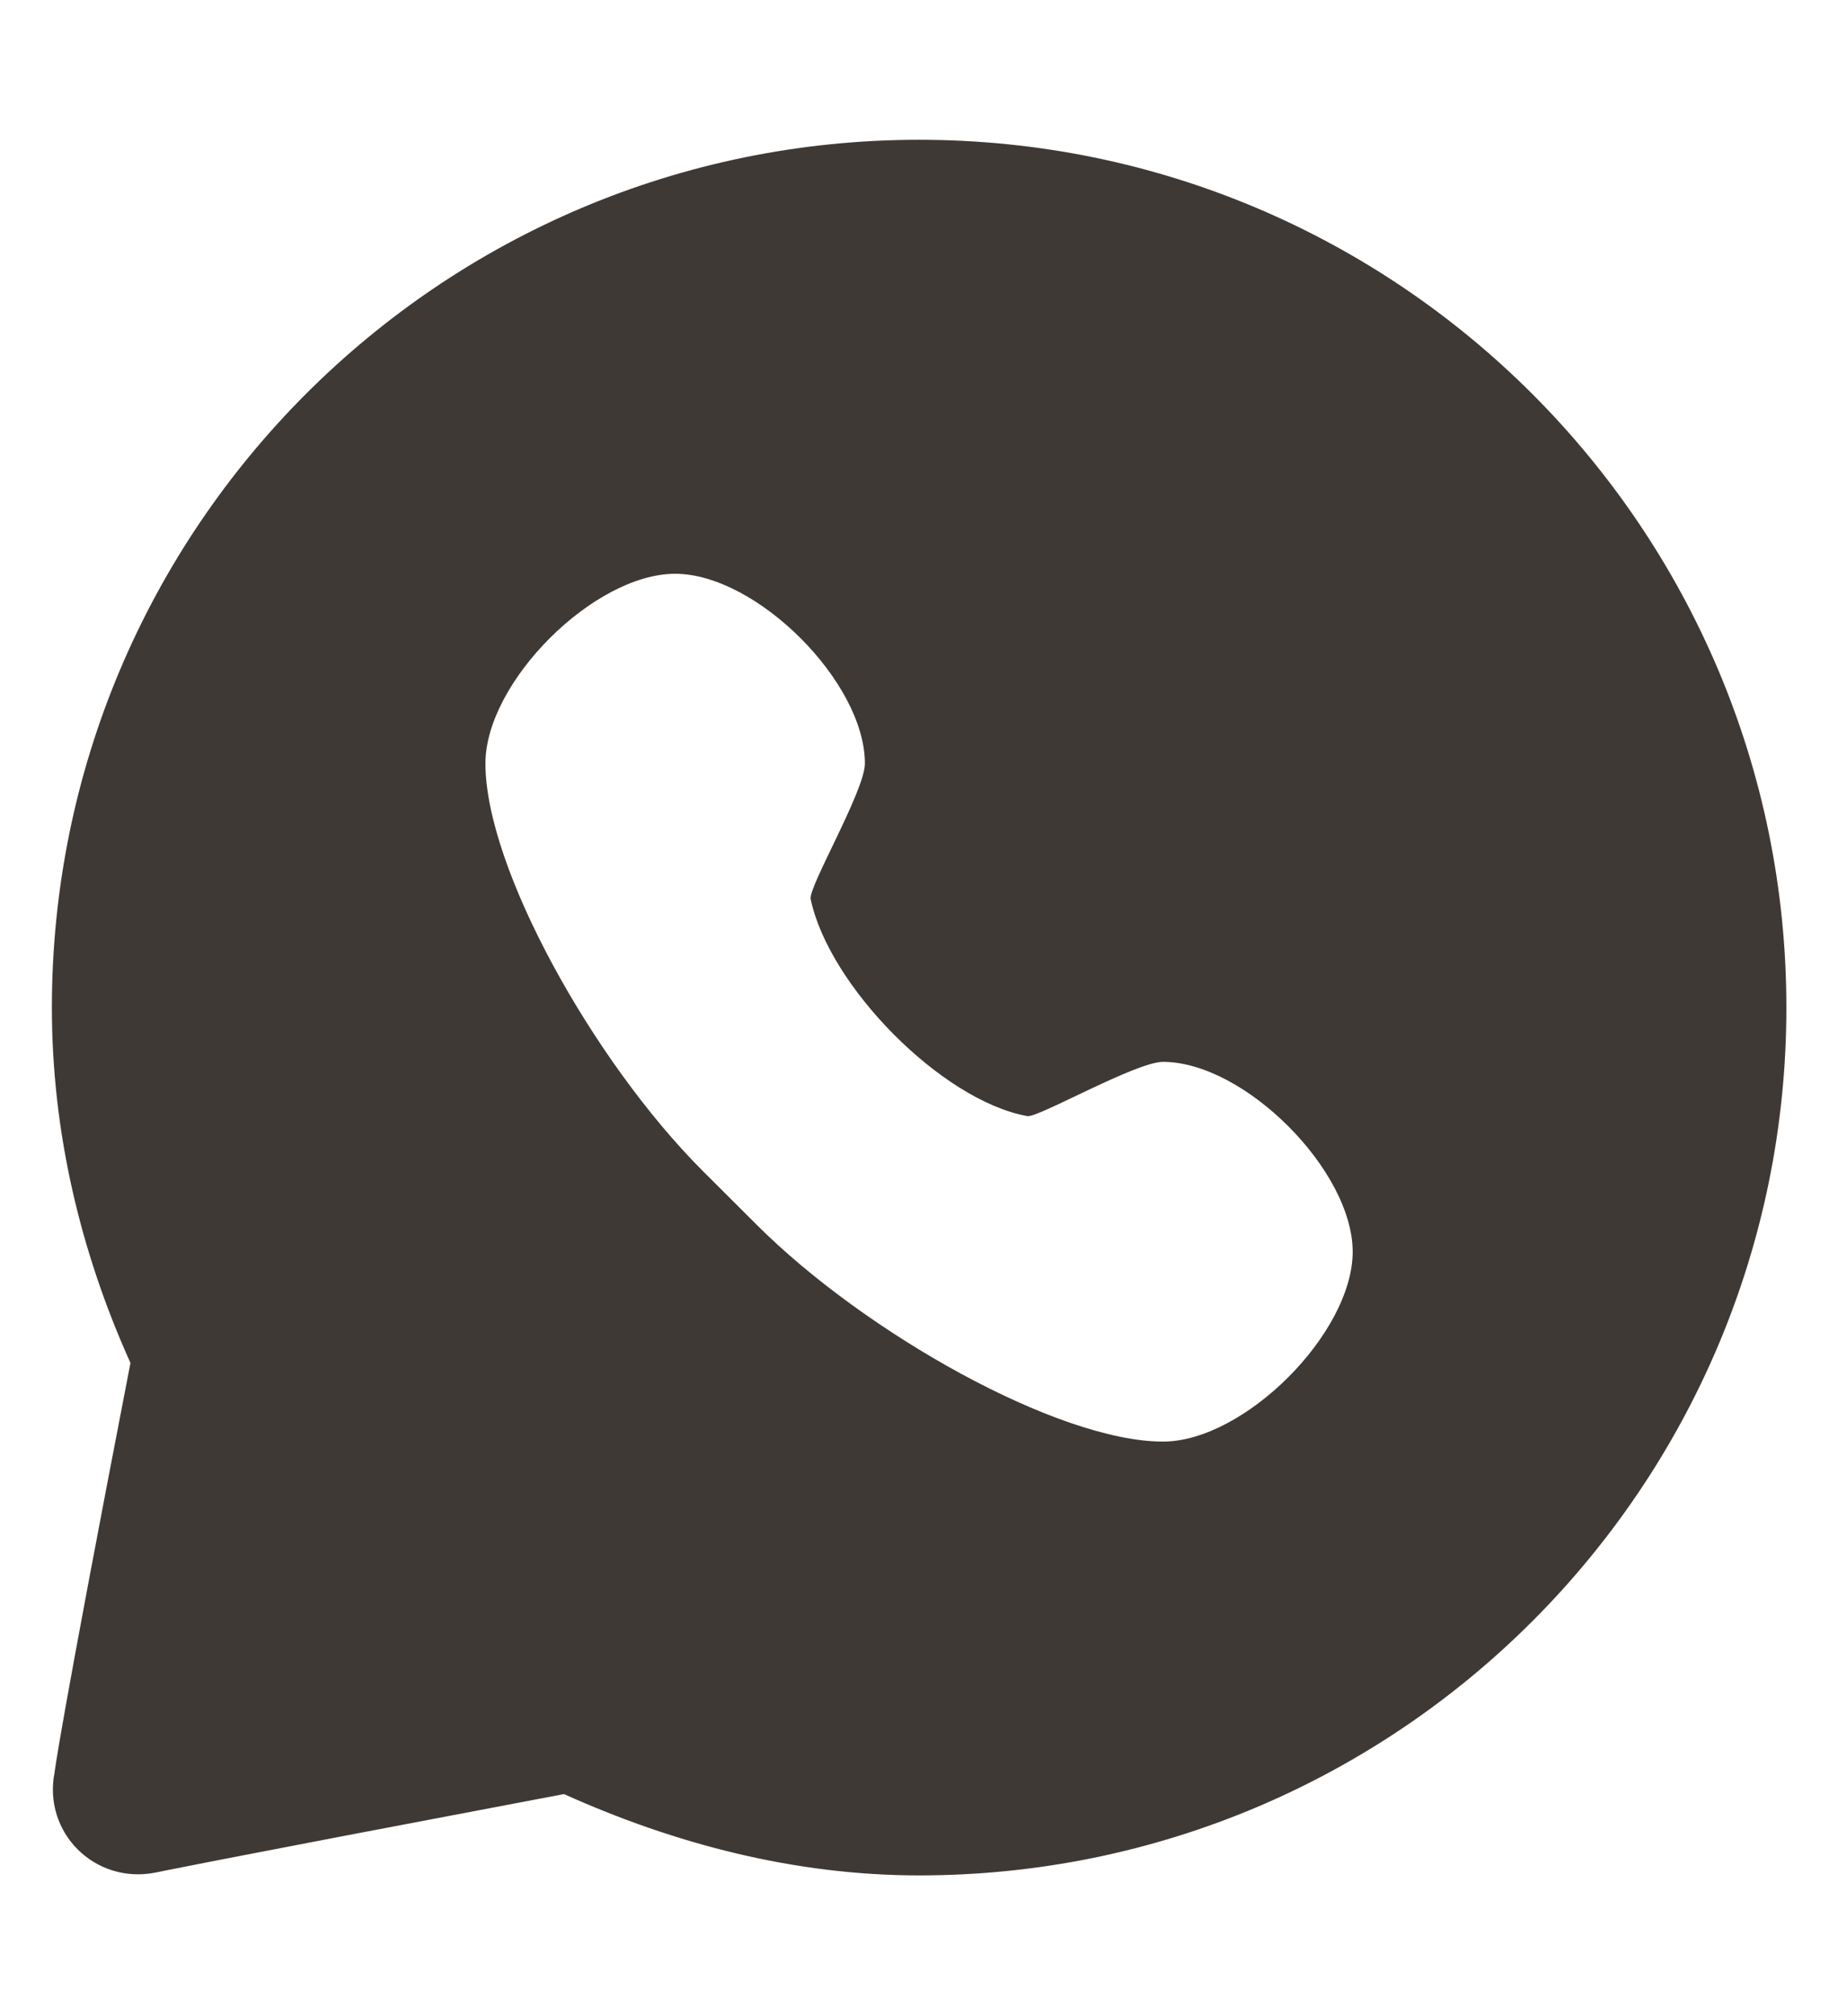
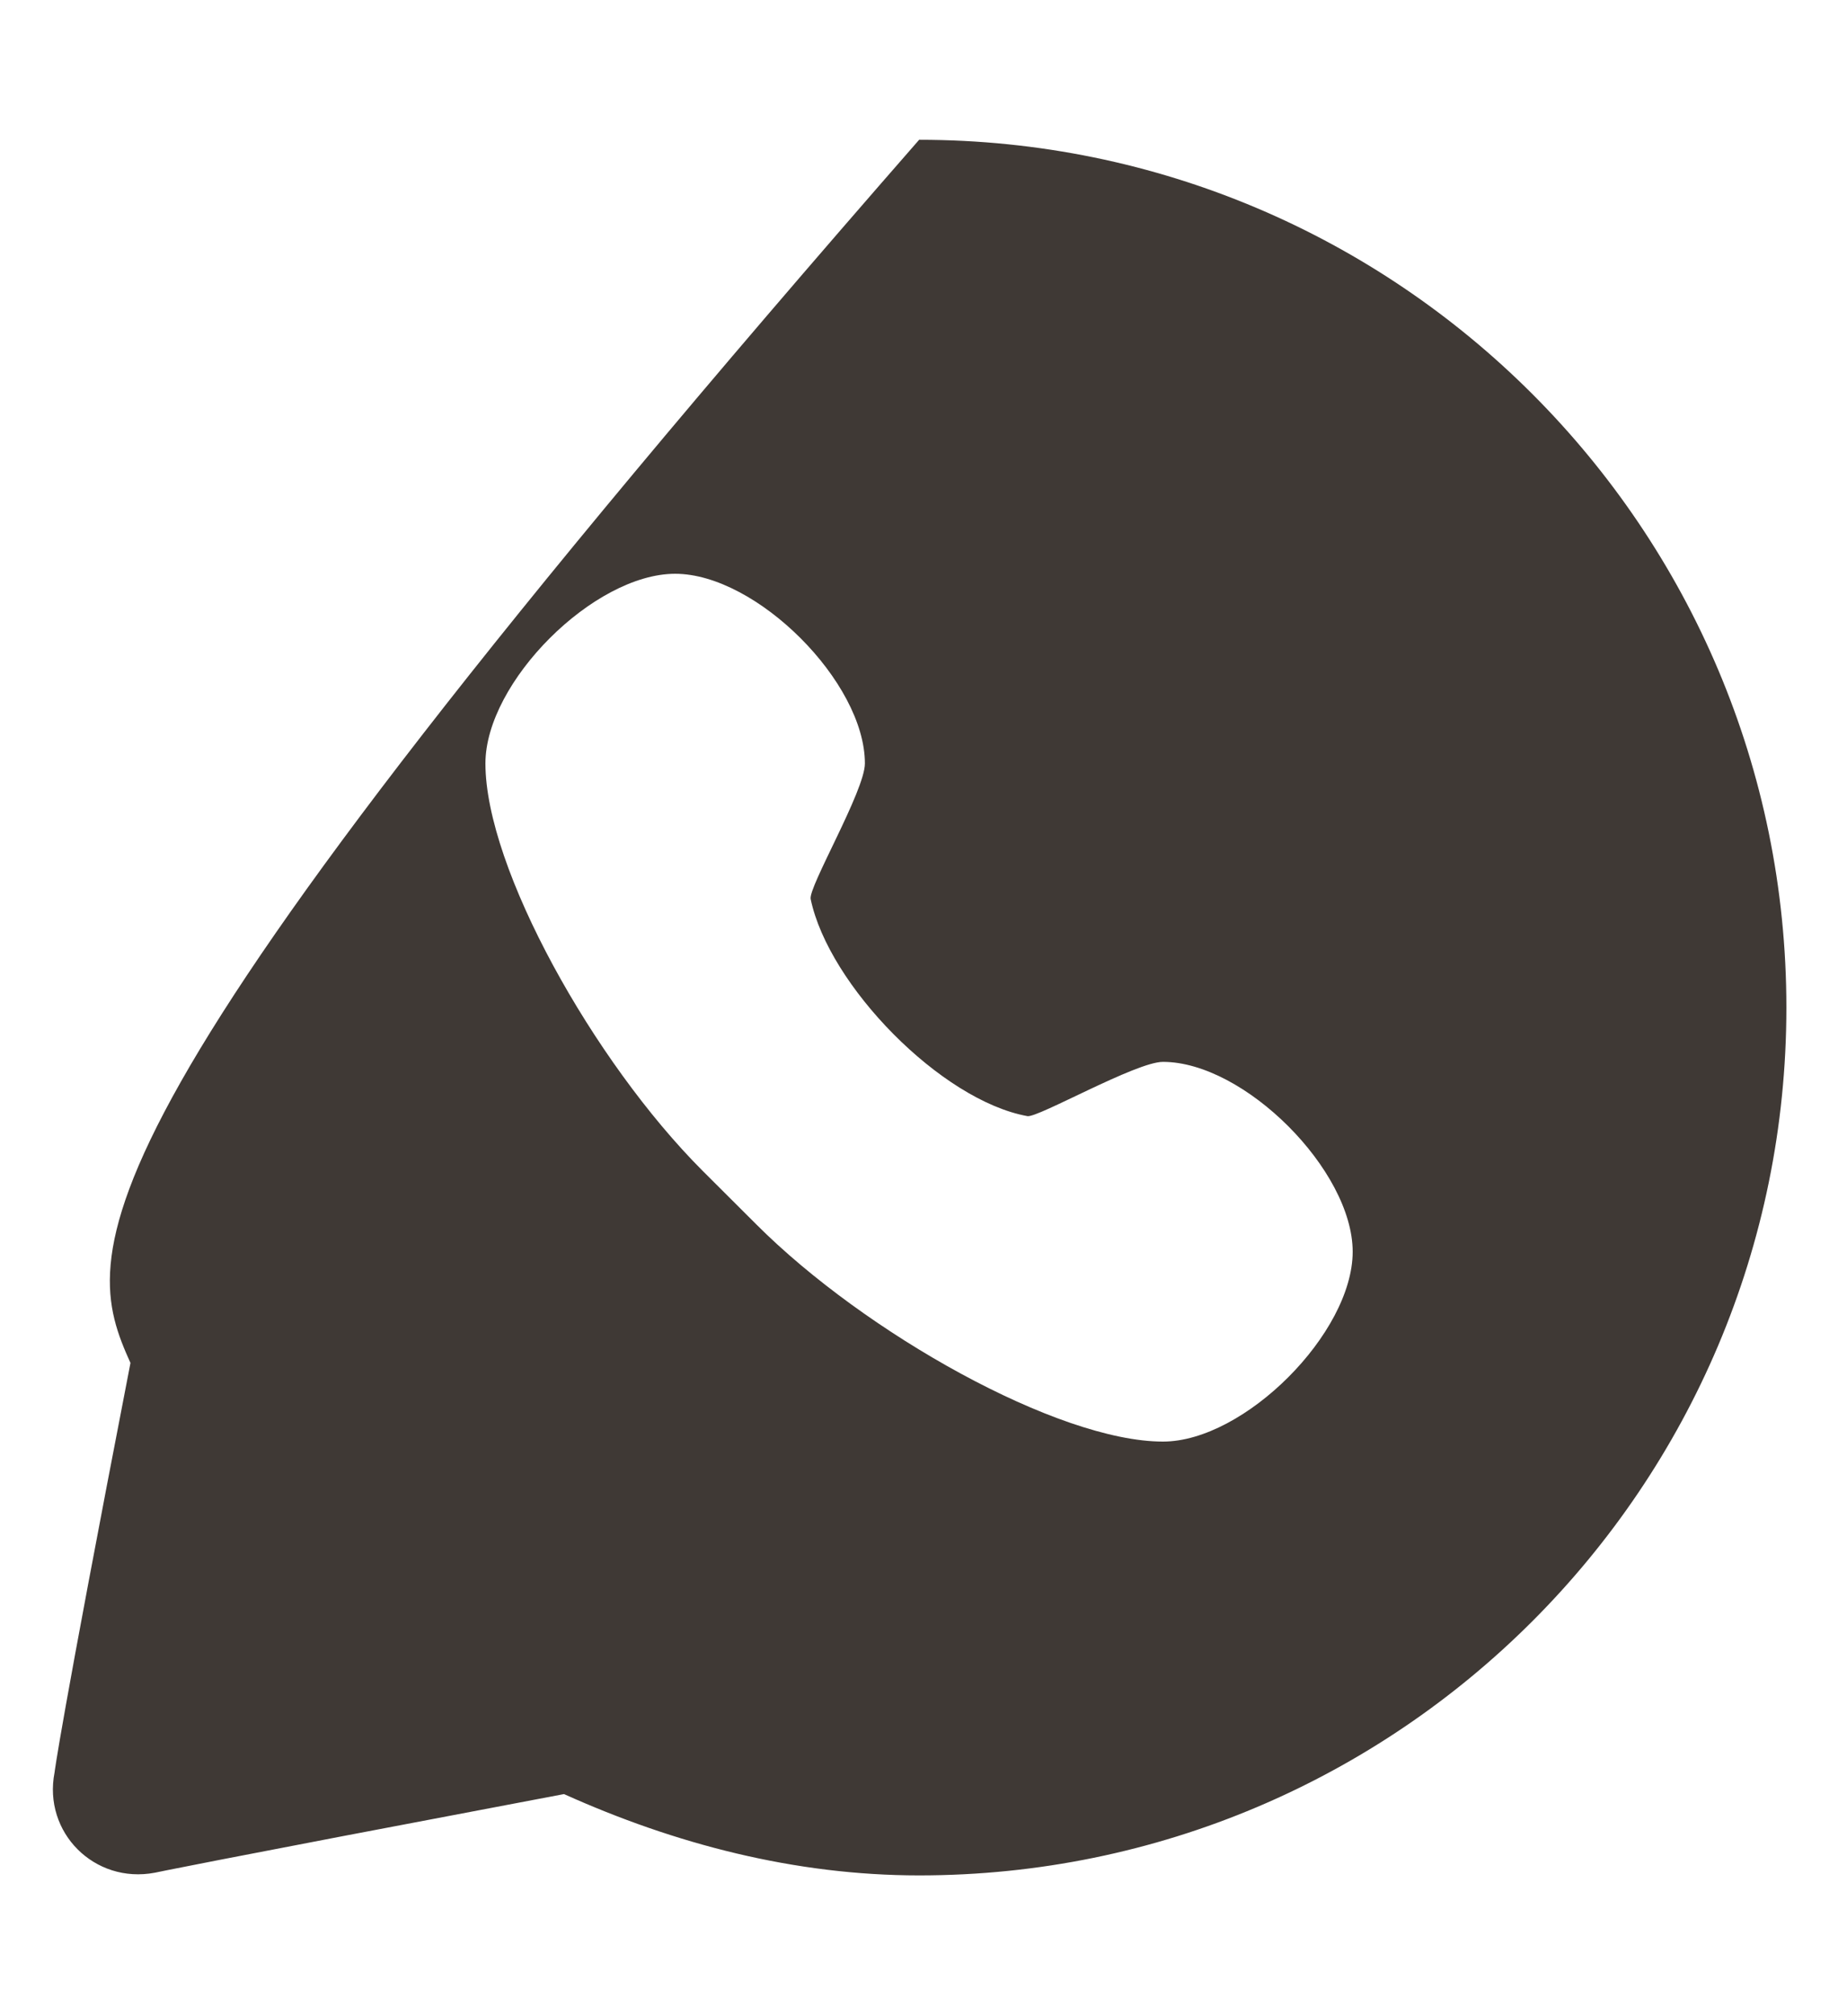
<svg xmlns="http://www.w3.org/2000/svg" width="11" height="12" viewBox="0 0 11 12" fill="none">
-   <path d="M5.474 0.832C2.621 0.832 0.309 3.145 0.309 5.997C0.309 6.738 0.479 7.451 0.777 8.112C0.353 10.299 0.325 10.549 0.325 10.549C0.255 10.907 0.563 11.214 0.922 11.146C0.922 11.146 1.15 11.096 3.359 10.678C4.019 10.975 4.733 11.162 5.474 11.162C8.326 11.162 10.639 8.85 10.639 5.997C10.639 3.145 8.326 0.832 5.474 0.832ZM4.021 3.415C4.505 3.415 5.151 4.06 5.151 4.544C5.151 4.706 4.813 5.28 4.828 5.351C4.935 5.864 5.605 6.55 6.119 6.643C6.181 6.654 6.765 6.32 6.926 6.32C7.411 6.32 8.056 6.966 8.056 7.45C8.056 7.934 7.411 8.58 6.926 8.58C6.302 8.58 5.151 7.934 4.505 7.288C4.435 7.219 4.252 7.035 4.182 6.966C3.537 6.32 2.891 5.168 2.891 4.544C2.891 4.06 3.537 3.415 4.021 3.415Z" fill="#3F3935" />
+   <path d="M5.474 0.832C0.309 6.738 0.479 7.451 0.777 8.112C0.353 10.299 0.325 10.549 0.325 10.549C0.255 10.907 0.563 11.214 0.922 11.146C0.922 11.146 1.15 11.096 3.359 10.678C4.019 10.975 4.733 11.162 5.474 11.162C8.326 11.162 10.639 8.85 10.639 5.997C10.639 3.145 8.326 0.832 5.474 0.832ZM4.021 3.415C4.505 3.415 5.151 4.06 5.151 4.544C5.151 4.706 4.813 5.28 4.828 5.351C4.935 5.864 5.605 6.55 6.119 6.643C6.181 6.654 6.765 6.32 6.926 6.32C7.411 6.32 8.056 6.966 8.056 7.45C8.056 7.934 7.411 8.58 6.926 8.58C6.302 8.58 5.151 7.934 4.505 7.288C4.435 7.219 4.252 7.035 4.182 6.966C3.537 6.32 2.891 5.168 2.891 4.544C2.891 4.06 3.537 3.415 4.021 3.415Z" fill="#3F3935" />
</svg>